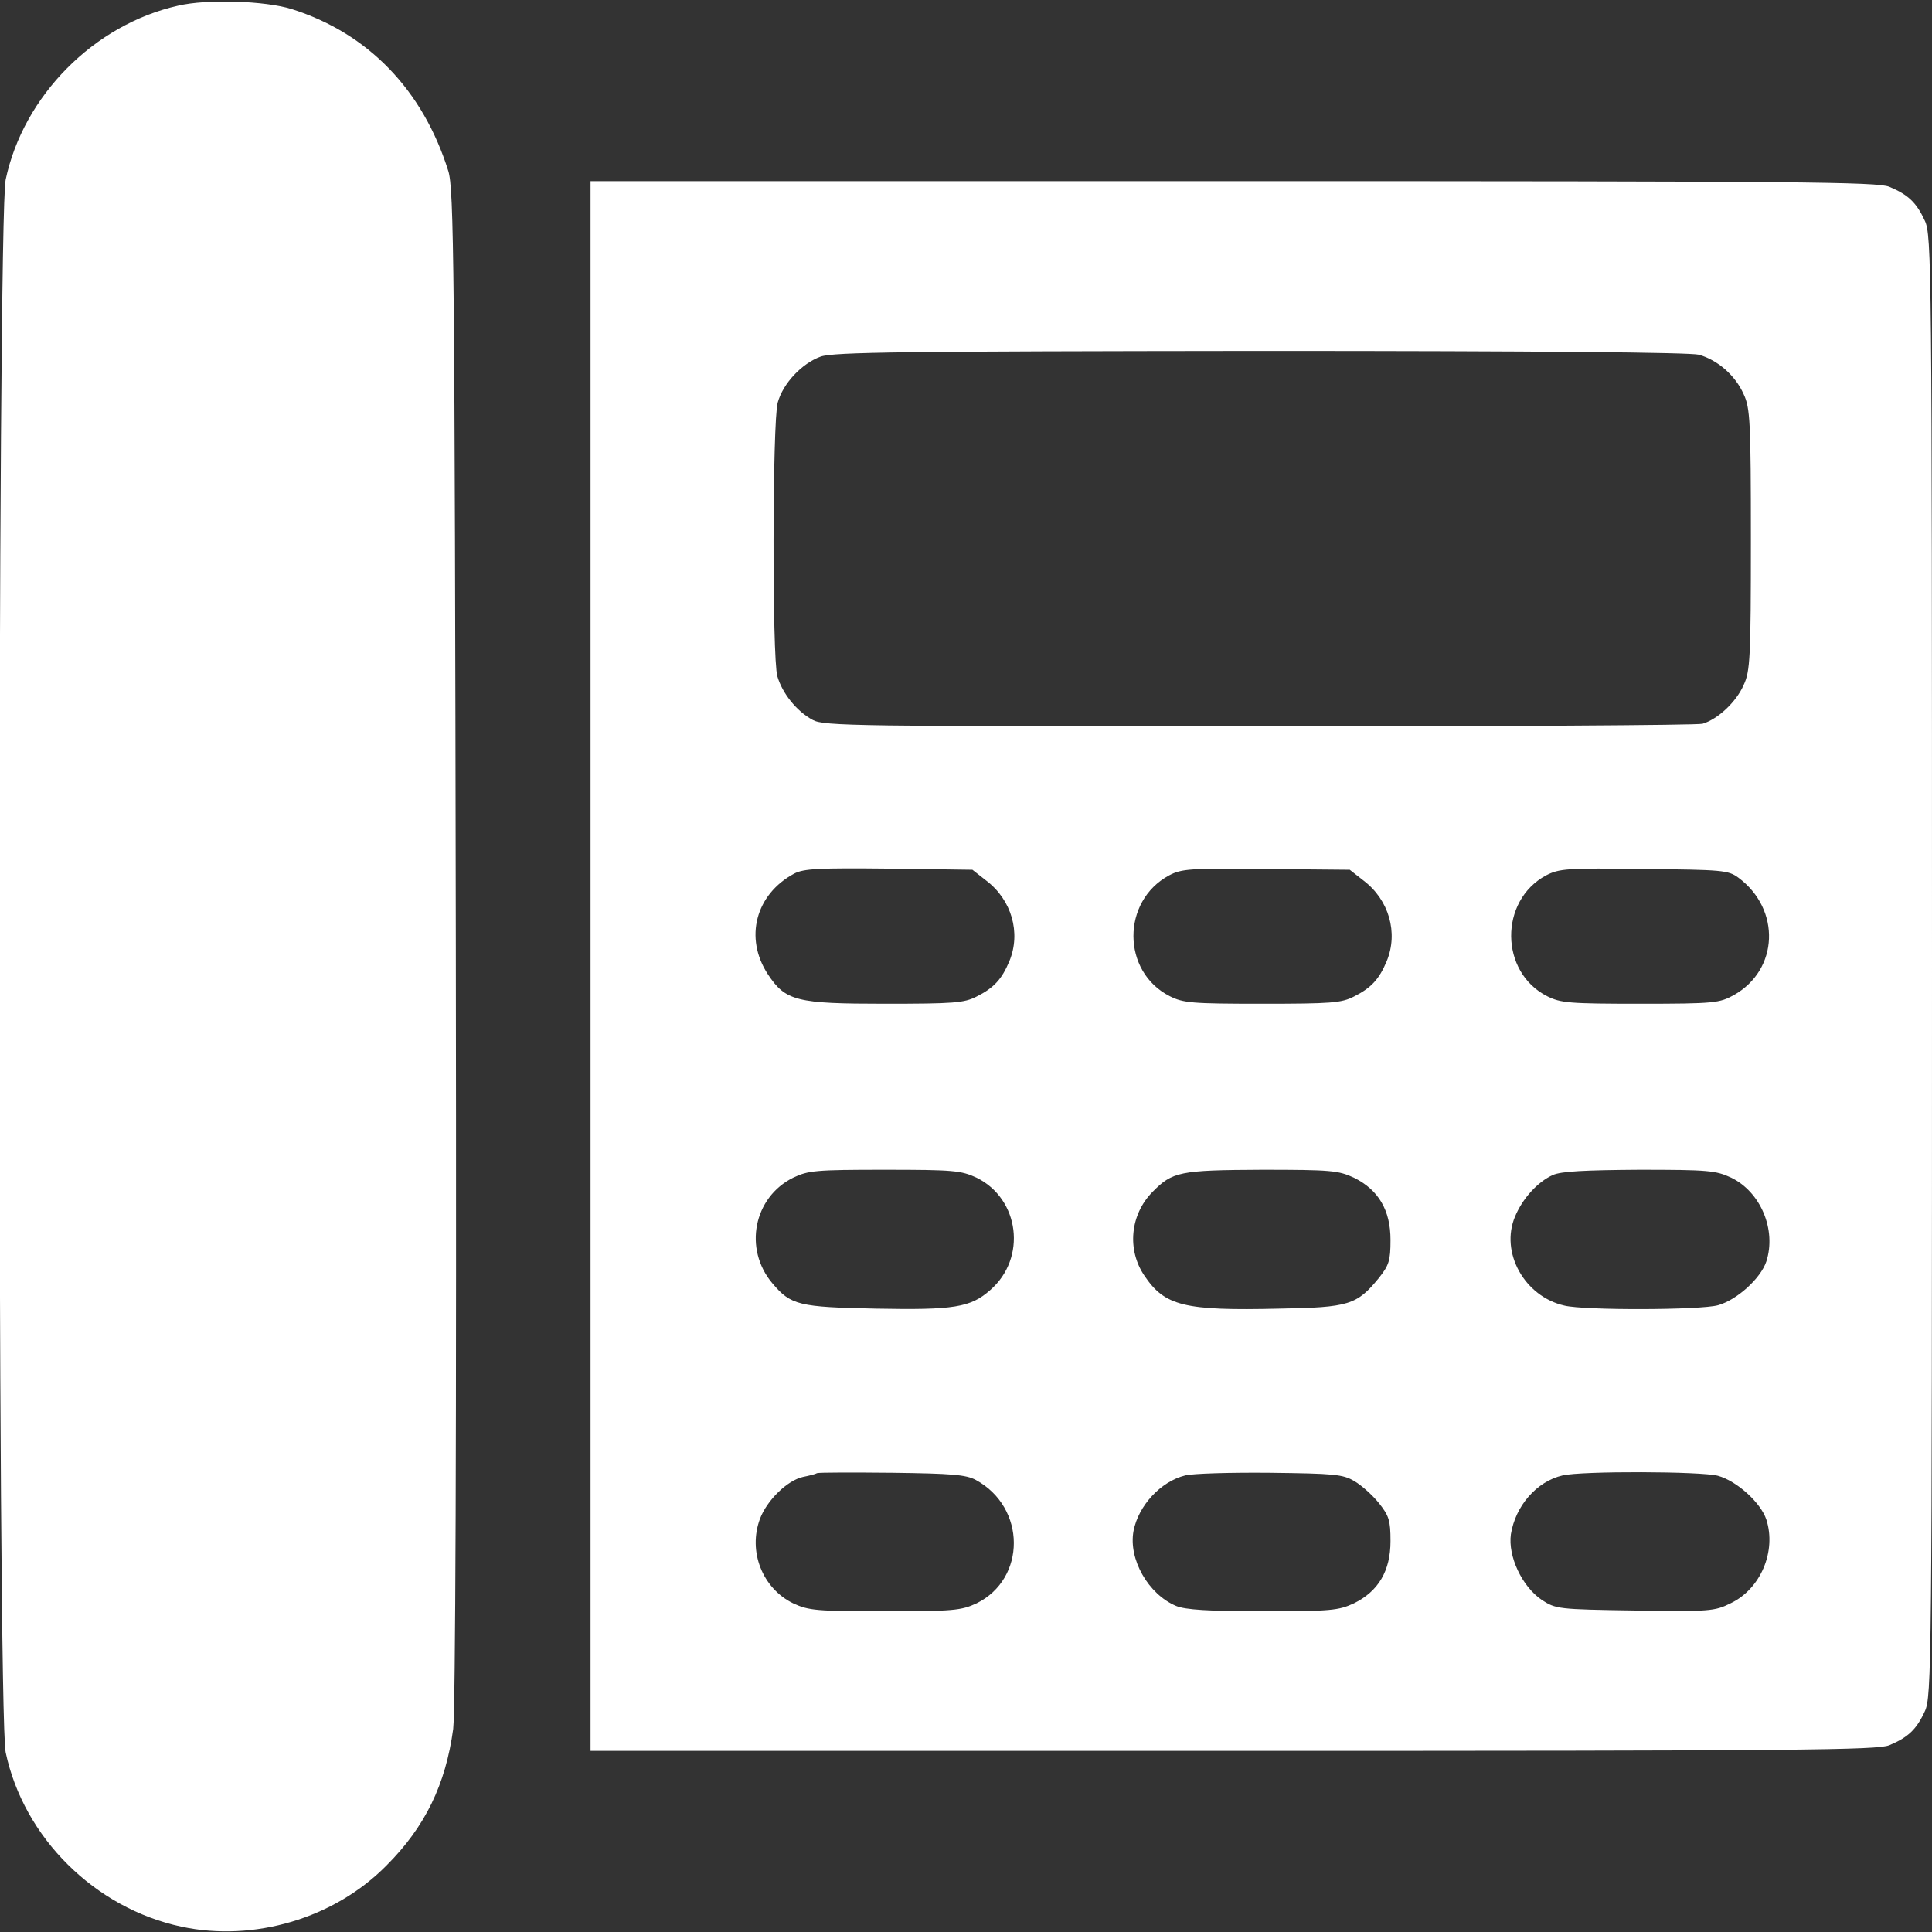
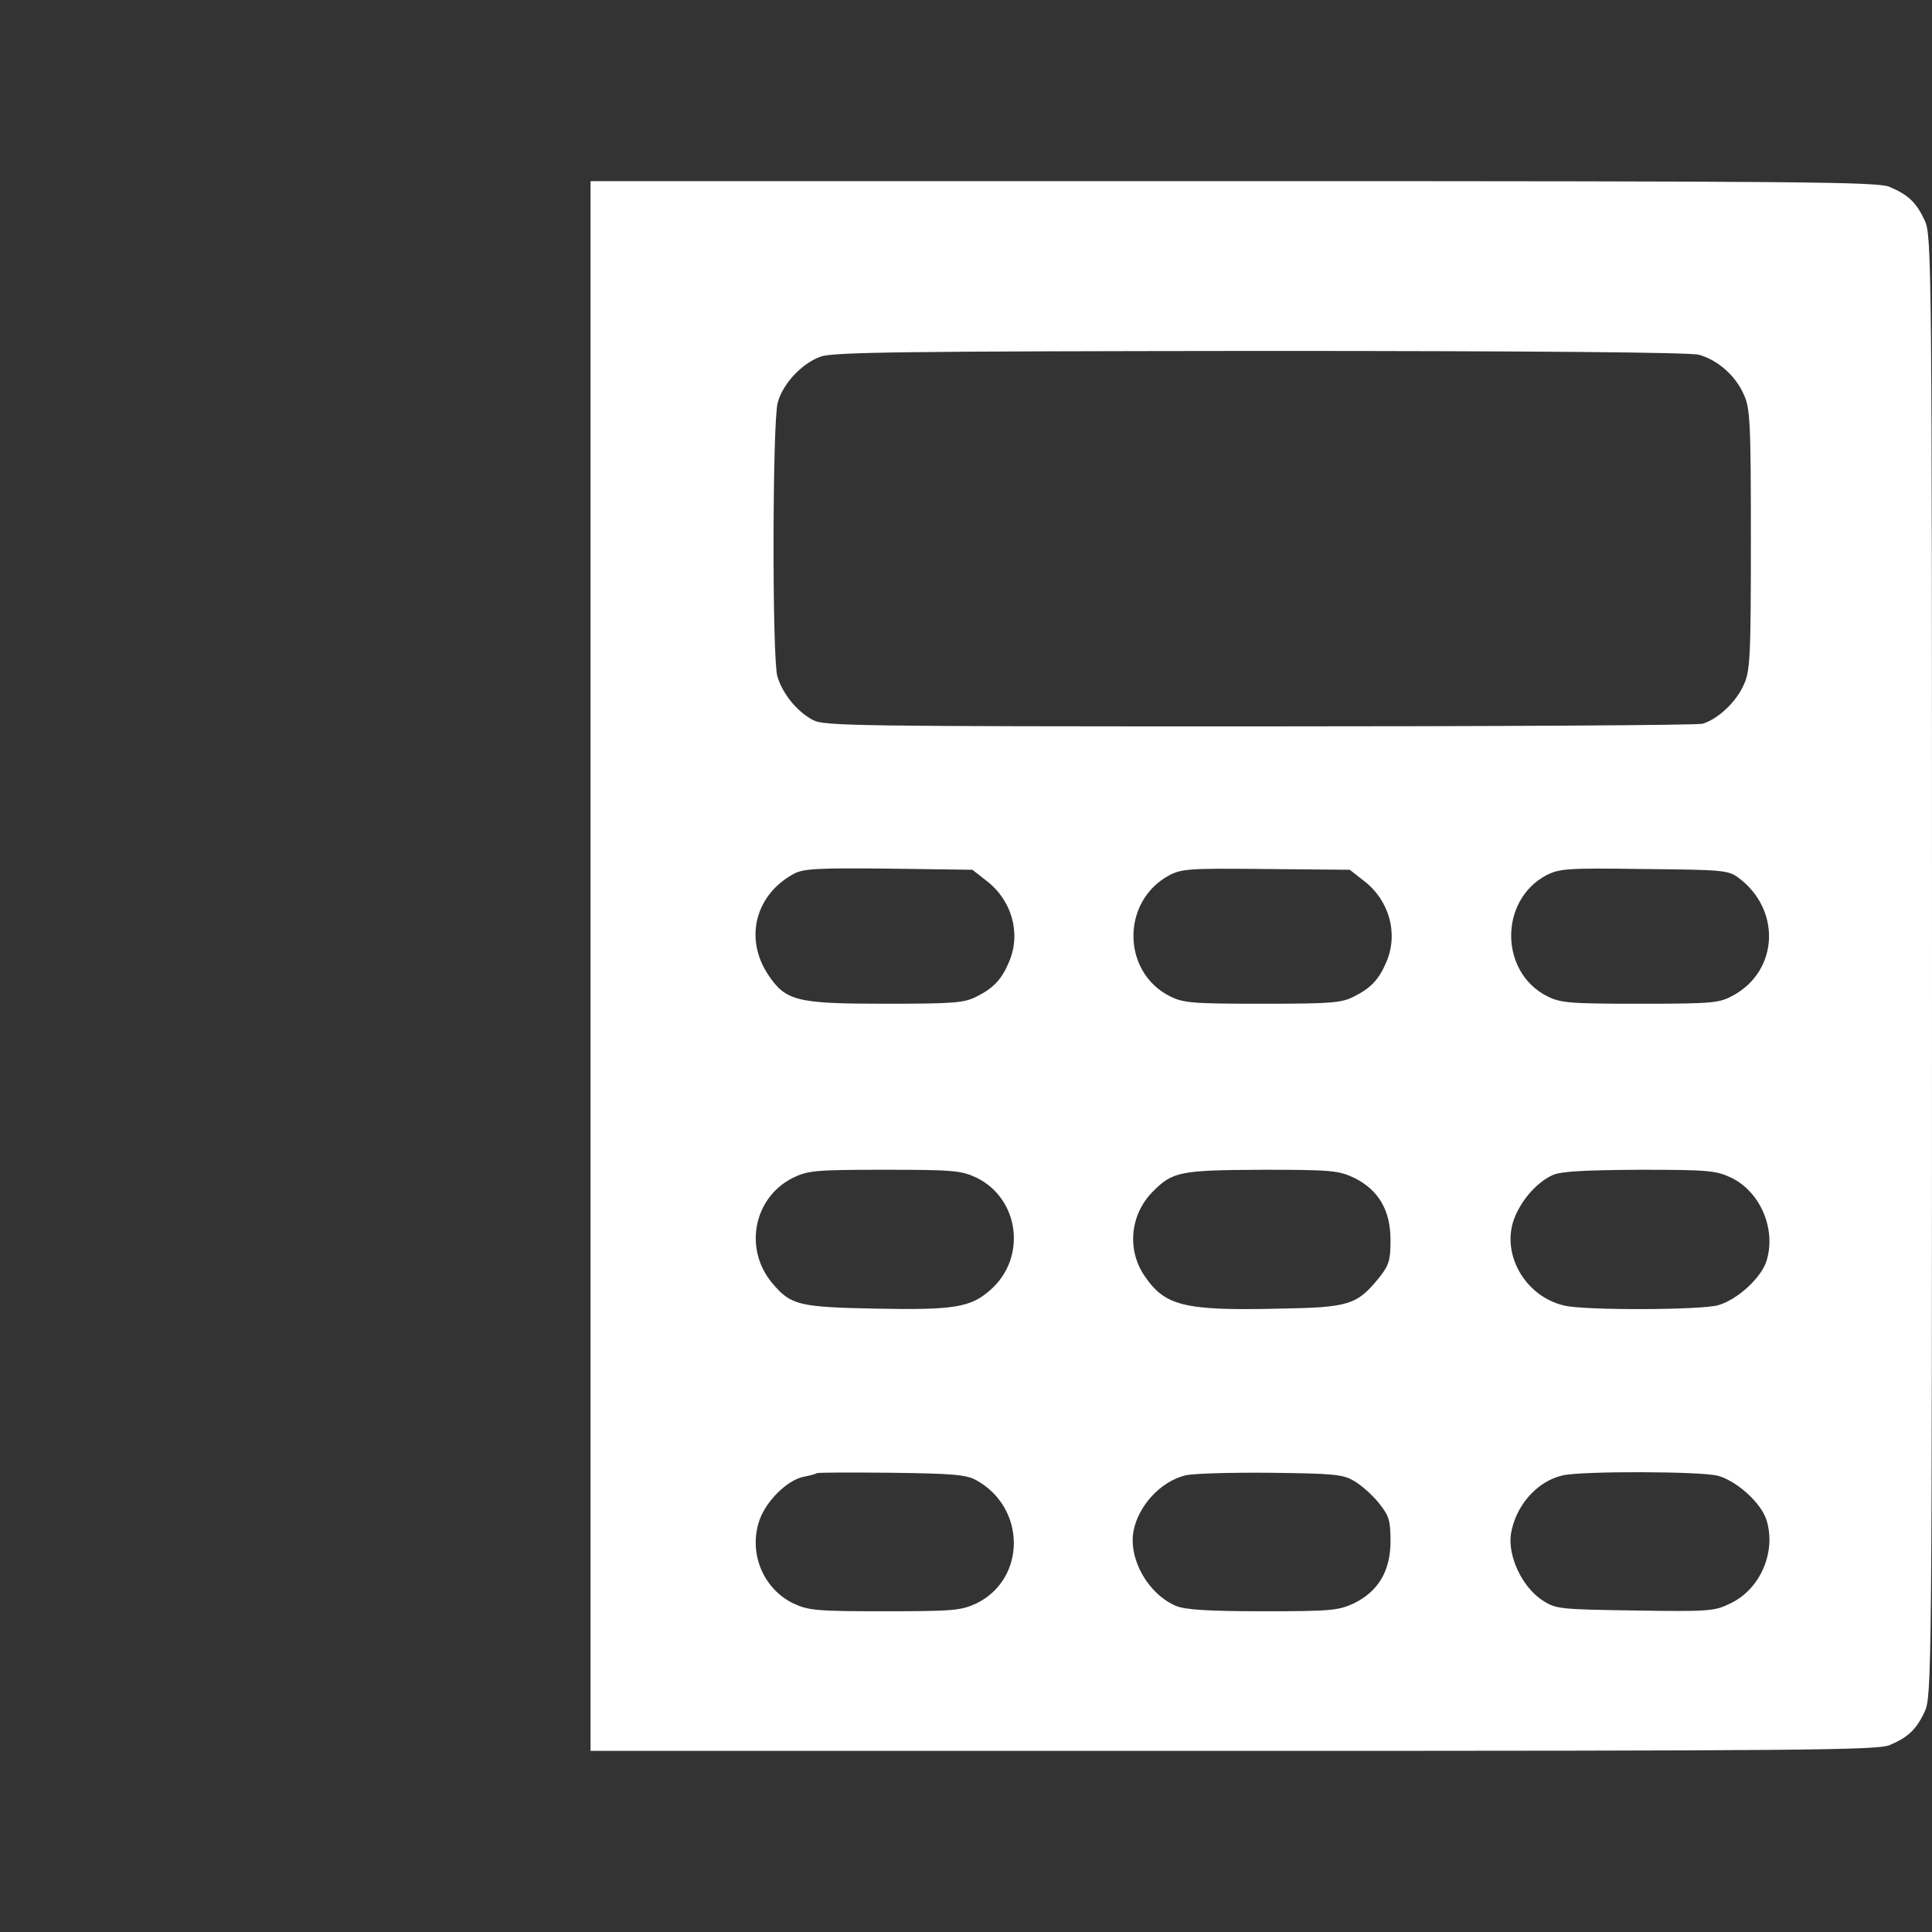
<svg xmlns="http://www.w3.org/2000/svg" version="1.0" width="512pt" height="512pt" viewBox="0 0 512 512" preserveAspectRatio="xMidYMid meet">
  <rect x="0" y="0" width="512" height="512" fill="#333333" stroke="none" />
  <g transform="translate(0,512) scale(0.1,-0.1)" fill="#fff" stroke="none">
-     <path d="M472 5105 c-223 -50 -410 -239 -457 -461 -22 -104 -22 -4064 0 -4168 48 -226 236 -413 466 -462 192 -41 405 22 543 162 103 103 157 215 177 362 6 50 9 766 7 2077 -3 1806 -5 2005 -20 2052 -67 214 -212 365 -415 429 -70 22 -225 27 -301 9z" />
    <path d="M1565 2560 l0 -2080 1703 0 c1510 0 1707 2 1739 15 50 21 72 42 94 90 18 38 19 118 19 1975 0 1857 -1 1937 -19 1975 -22 48 -44 69 -94 90 -32 13 -229 15 -1739 15 l-1703 0 0 -2080z m2937 1620 c50 -14 97 -55 119 -105 17 -36 19 -72 19 -385 0 -313 -2 -349 -19 -385 -20 -46 -69 -91 -109 -103 -15 -4 -544 -7 -1177 -7 -1067 0 -1152 1 -1181 17 -43 23 -81 71 -94 116 -14 50 -13 675 1 725 14 51 64 104 114 122 34 12 222 14 1165 15 744 0 1138 -4 1162 -10z m-1888 -1394 c67 -51 92 -138 61 -213 -20 -48 -41 -71 -87 -94 -33 -17 -61 -19 -243 -19 -234 0 -263 7 -310 78 -63 96 -33 212 70 267 25 13 65 15 251 13 l221 -3 37 -29z m1000 0 c67 -51 92 -138 61 -213 -20 -48 -41 -71 -87 -94 -33 -17 -61 -19 -243 -19 -187 0 -209 2 -245 20 -128 65 -128 252 -2 320 34 18 55 19 258 17 l221 -2 37 -29z m993 8 c113 -84 107 -244 -12 -311 -38 -21 -51 -23 -248 -23 -189 0 -211 2 -247 20 -126 64 -127 253 -3 320 35 18 54 20 260 17 207 -2 223 -3 250 -23z m-2019 -795 c114 -56 134 -213 36 -298 -52 -46 -96 -53 -303 -49 -204 4 -225 9 -274 67 -77 91 -50 228 55 280 40 19 59 21 242 21 183 0 203 -2 244 -21z m1000 0 c65 -32 97 -86 97 -165 0 -55 -4 -67 -31 -101 -58 -71 -79 -78 -264 -81 -252 -6 -303 7 -357 87 -47 69 -38 162 21 222 53 54 72 58 290 59 184 0 203 -2 244 -21z m1000 0 c78 -38 120 -138 93 -222 -15 -45 -78 -102 -128 -116 -46 -13 -353 -14 -407 -1 -106 24 -171 141 -131 236 20 48 60 92 100 110 22 10 85 13 229 14 184 0 203 -2 244 -21z m-2002 -801 c134 -73 134 -262 2 -327 -41 -19 -61 -21 -243 -21 -182 0 -202 2 -243 21 -82 40 -120 138 -88 224 19 50 73 102 114 111 15 3 32 7 37 10 6 2 96 2 200 1 157 -2 195 -5 221 -19z m1003 -3 c19 -11 48 -37 65 -58 27 -34 31 -46 31 -101 0 -79 -32 -133 -97 -165 -41 -19 -61 -21 -241 -21 -144 0 -206 4 -230 14 -74 31 -127 124 -113 199 13 67 72 131 137 147 19 5 120 8 224 7 170 -2 194 -4 224 -22z m964 14 c50 -14 113 -71 128 -116 27 -84 -15 -184 -95 -222 -42 -21 -56 -22 -254 -19 -203 3 -209 4 -246 28 -53 36 -90 116 -82 174 12 75 68 140 137 156 51 12 368 11 412 -1z" />
  </g>
</svg>